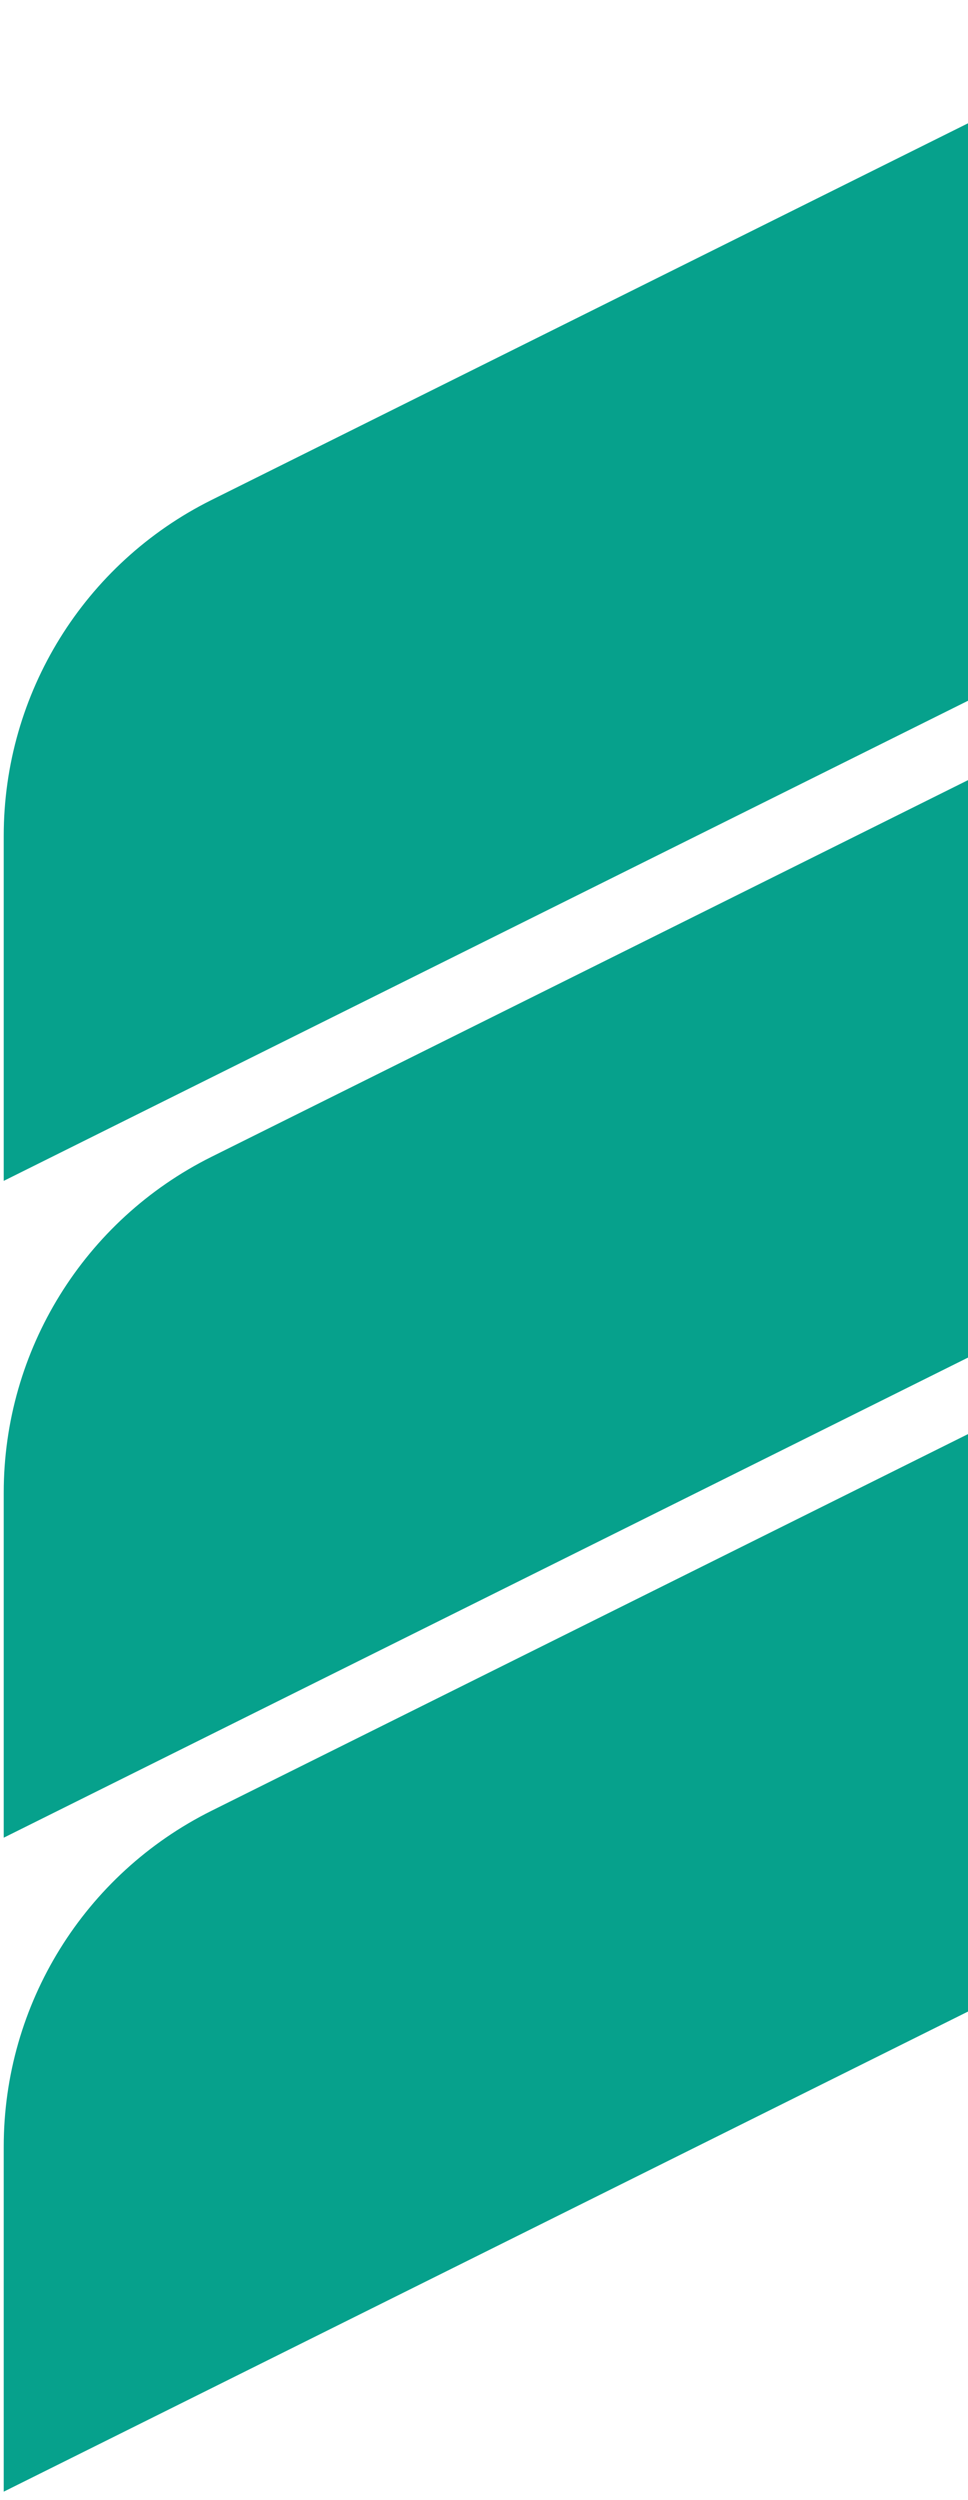
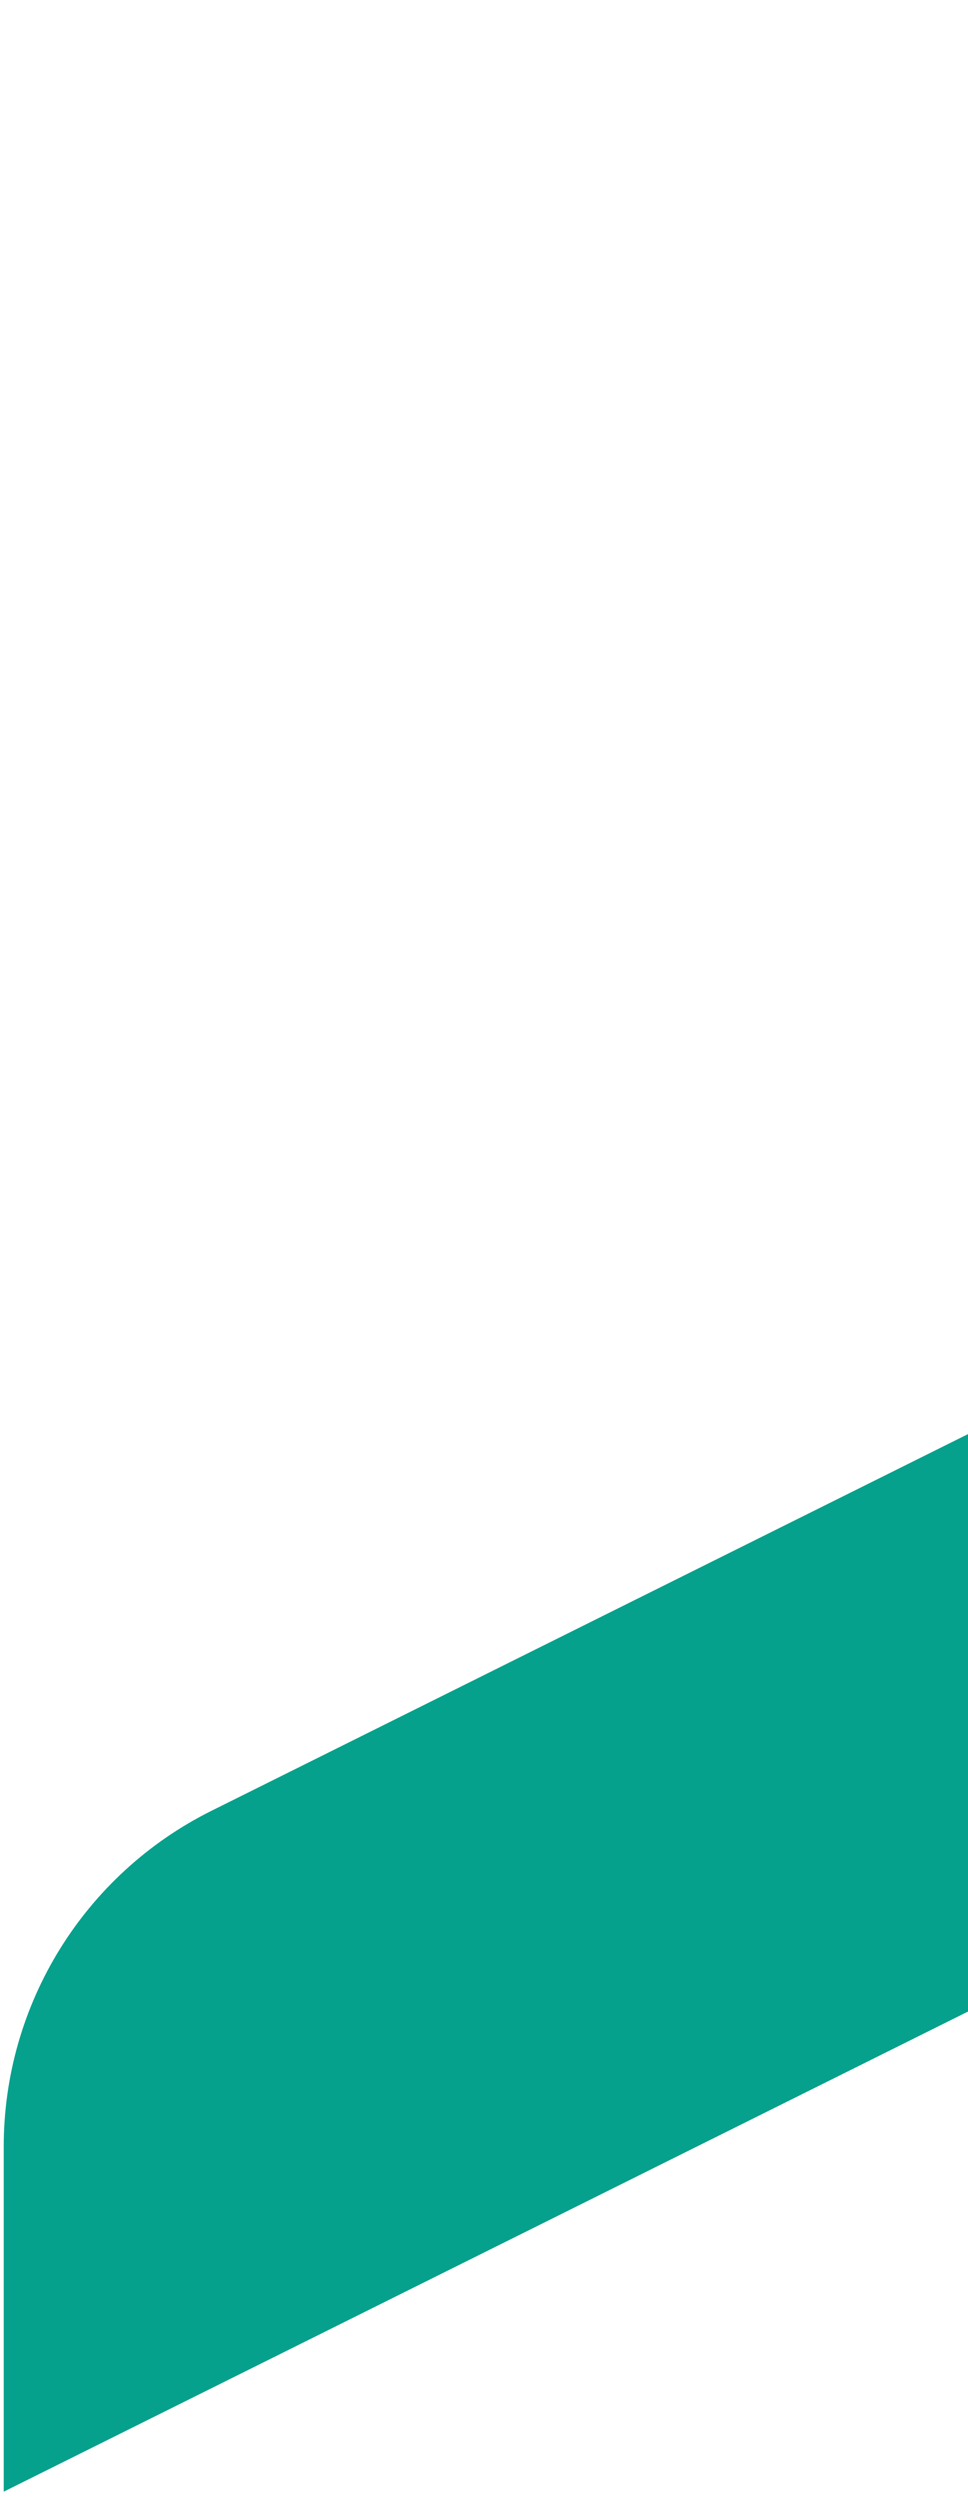
<svg xmlns="http://www.w3.org/2000/svg" width="86px" height="222px" viewBox="0 0 86 222" fill="none" transform="rotate(0) scale(1, 1)">
-   <path d="M0.331 163.178V132.529C0.331 119.89 7.485 108.346 18.794 102.716L108 58.322V89.161C108 101.68 100.916 113.12 89.706 118.7L0.326 163.178H0.331Z" fill="#06A18C" />
-   <path d="M0.331 104.856V74.207C0.331 61.568 7.485 50.024 18.794 44.394L108 0V30.839C108 43.358 100.916 54.798 89.706 60.378L0.326 104.856H0.331Z" fill="#06A18C" />
  <path d="M0.331 221.246V190.597C0.331 177.958 7.485 166.414 18.794 160.784L108 116.39V147.229C108 159.749 100.916 171.188 89.706 176.768L0.326 221.246H0.331Z" fill="#06A18C" />
</svg>